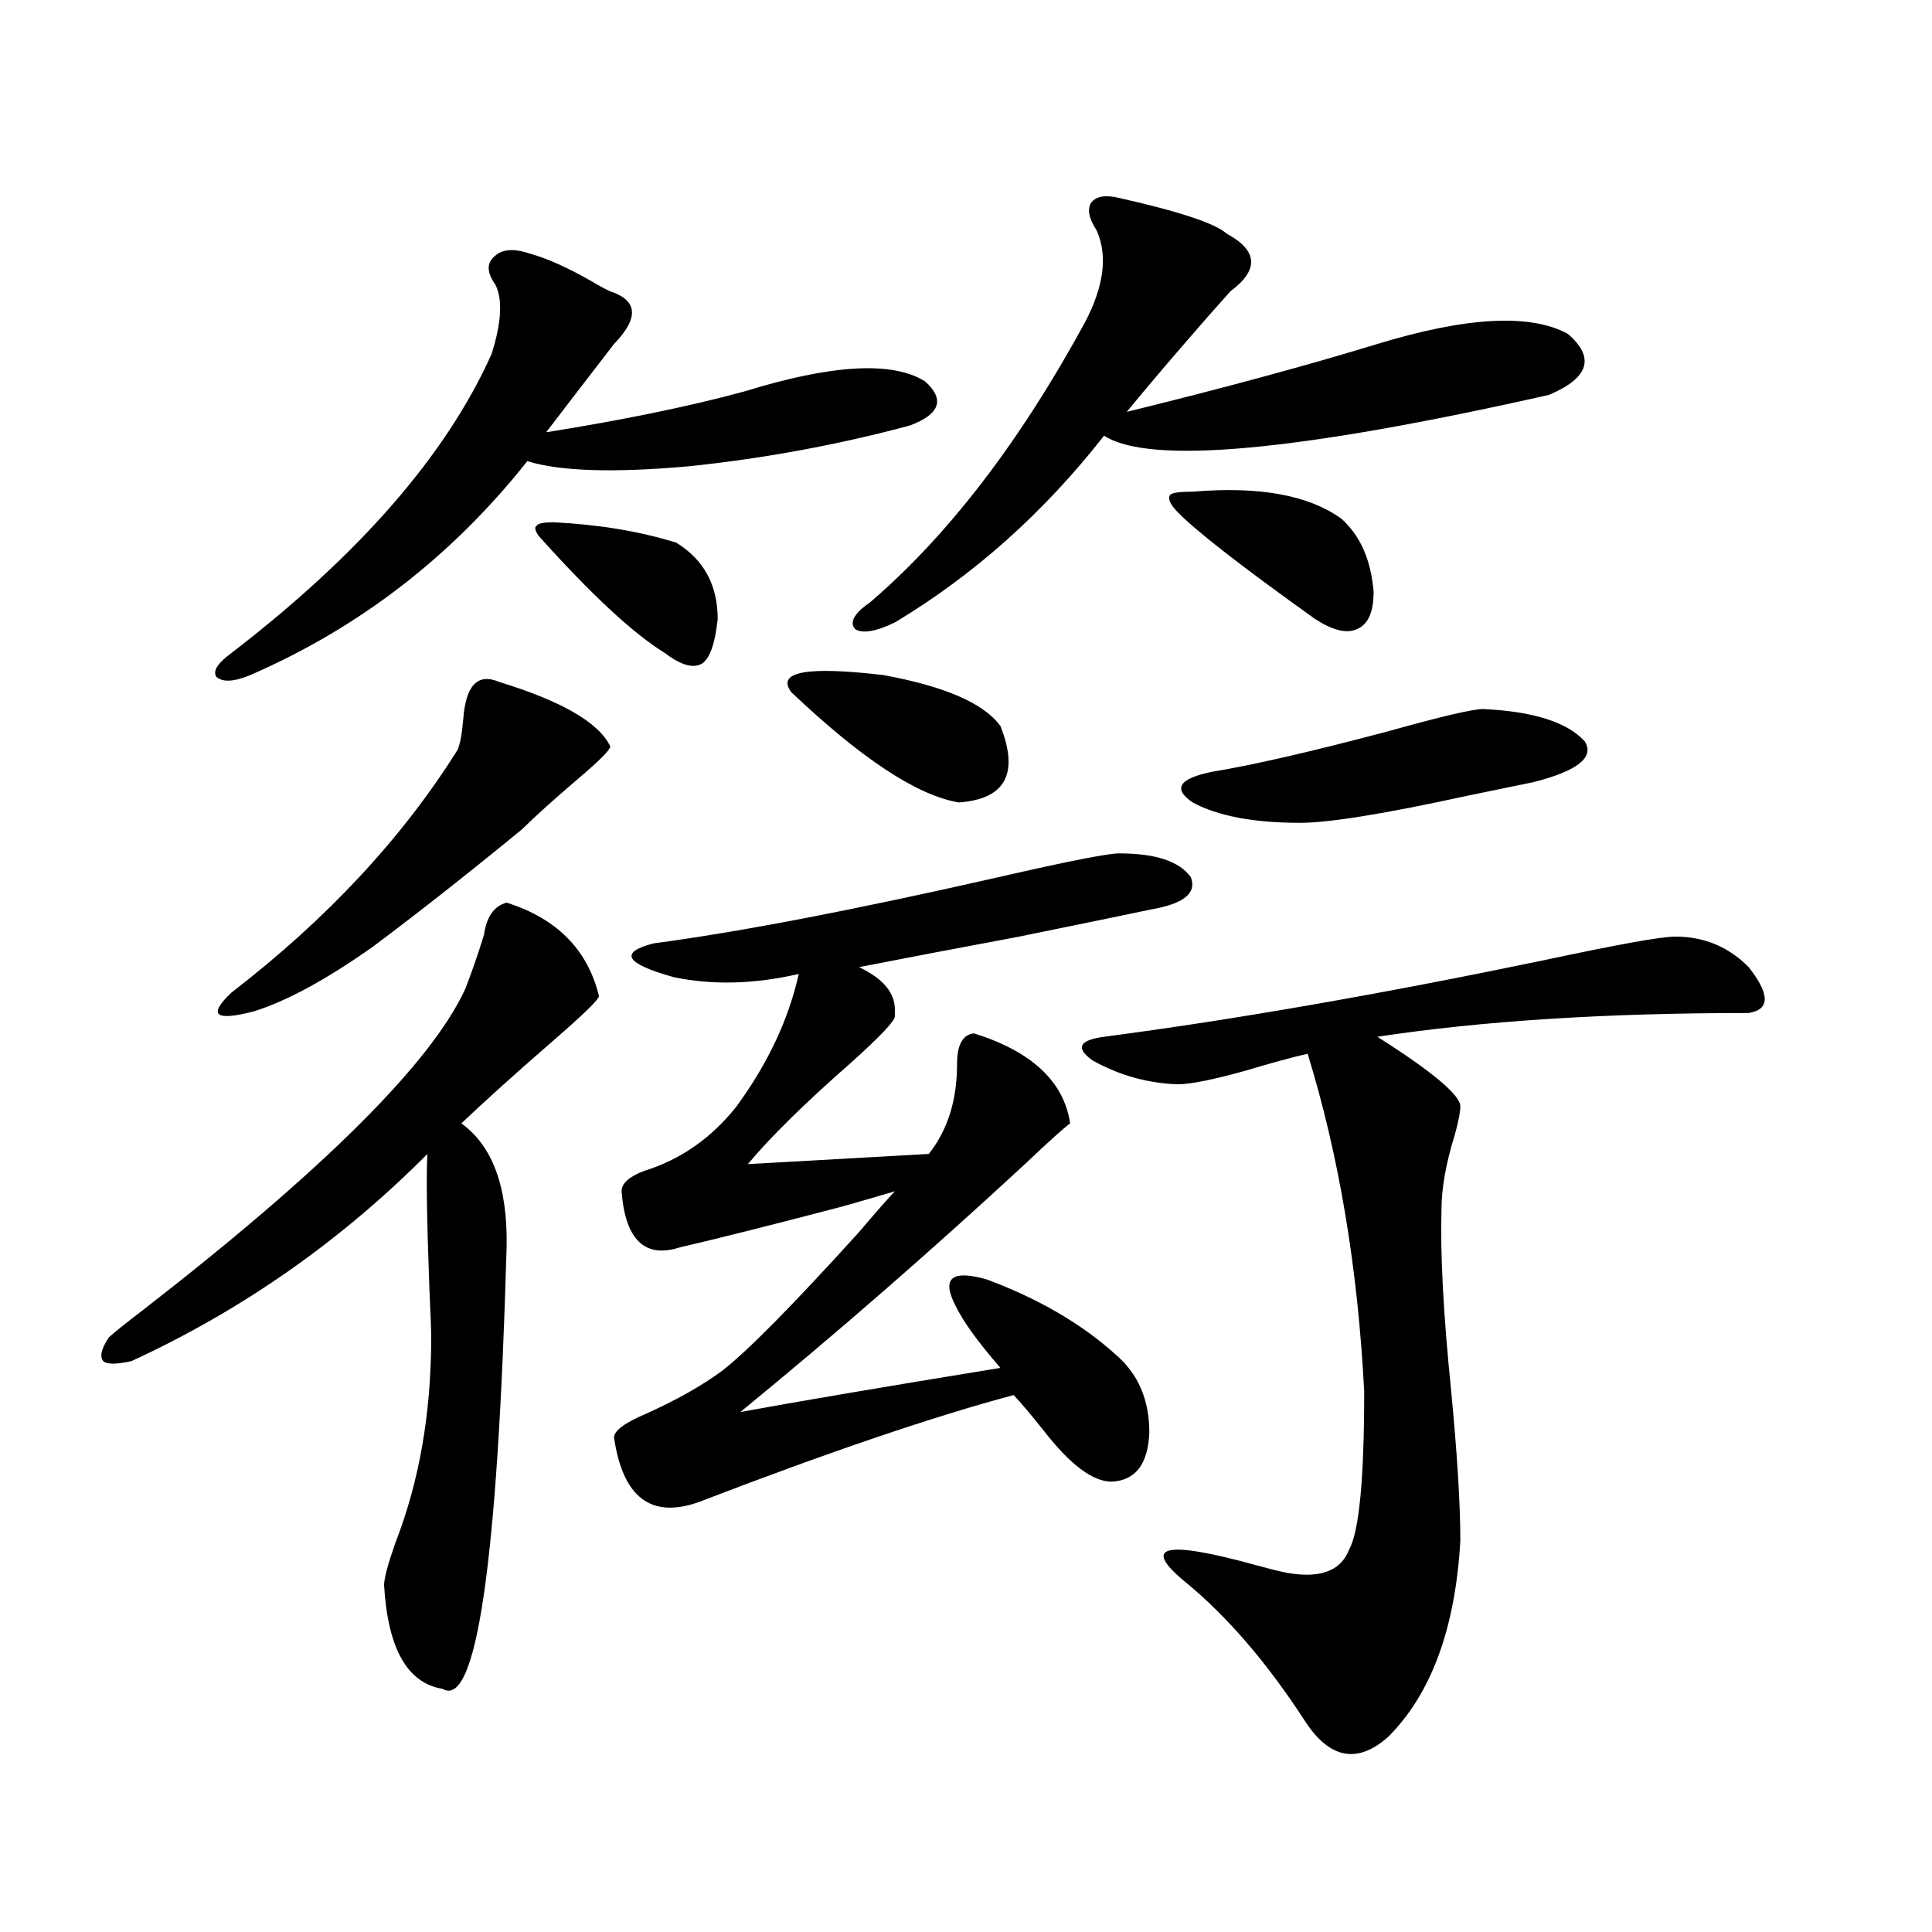
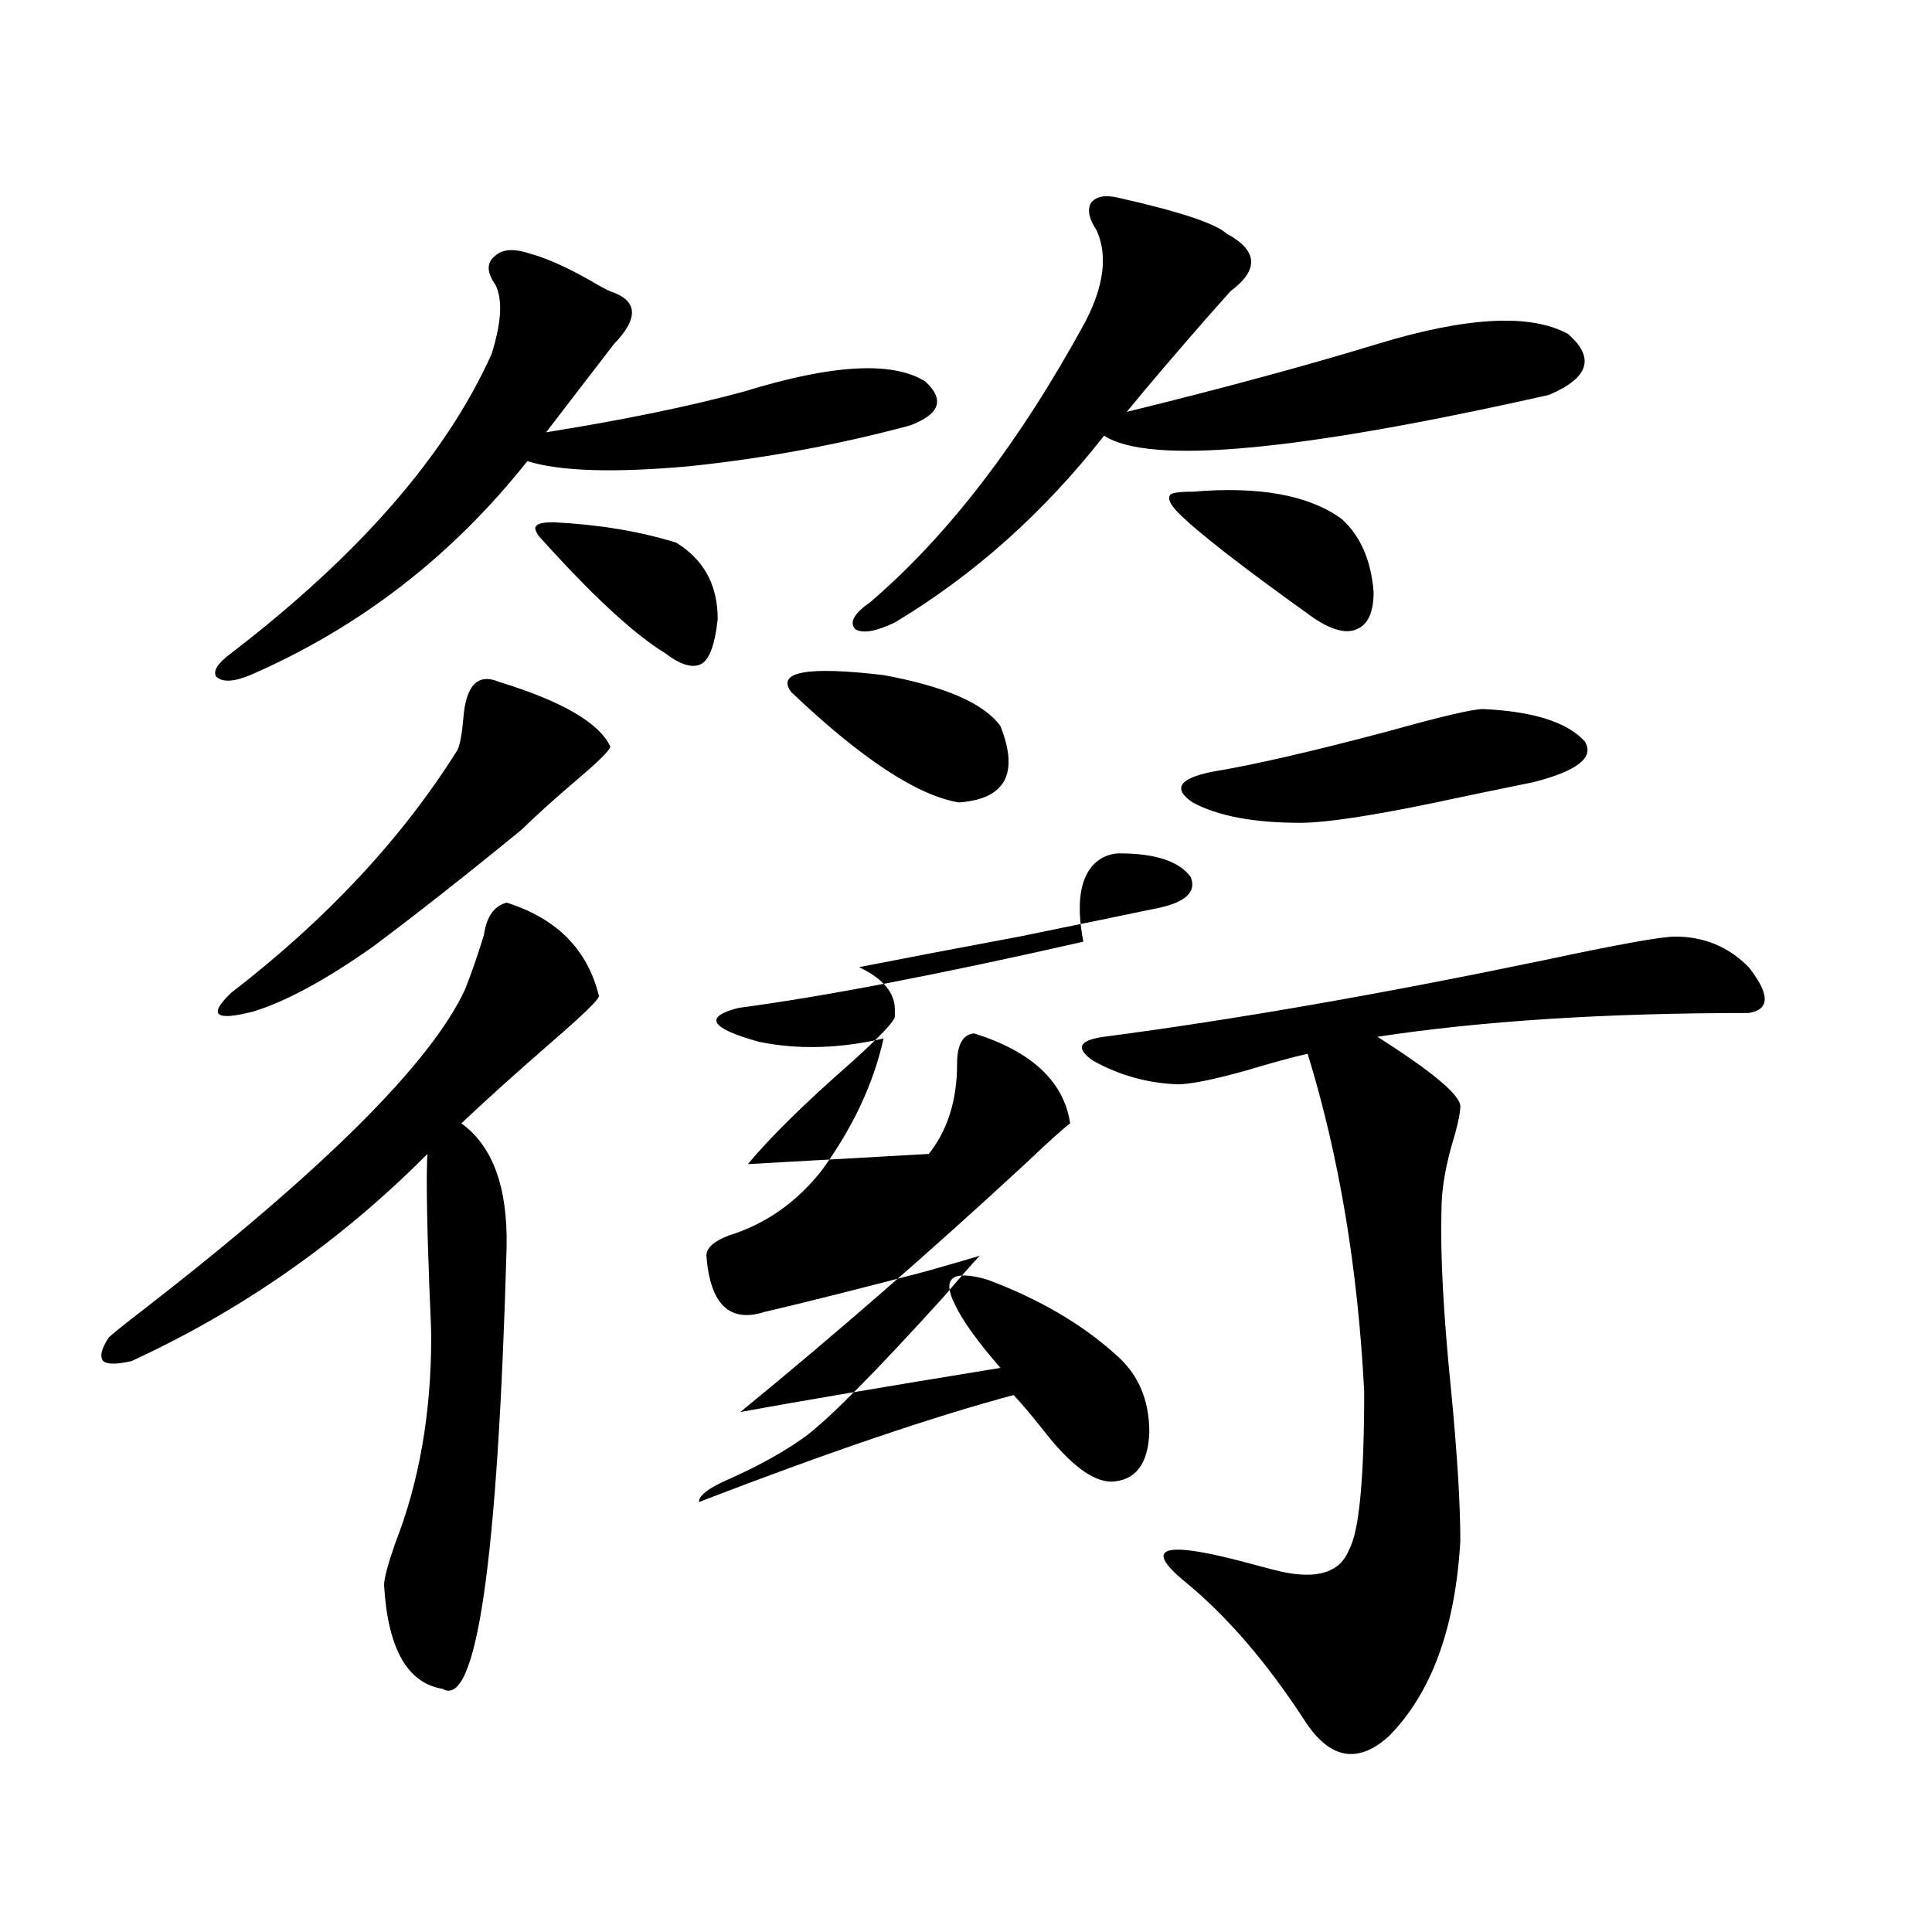
<svg xmlns="http://www.w3.org/2000/svg" version="1.1" id="图层_1" x="0px" y="0px" width="1000px" height="1000px" viewBox="0 0 1000 1000" enable-background="new 0 0 1000 1000" xml:space="preserve">
-   <path d="M262.213,467.199c26.006,8.212,41.95,24.321,47.804,48.34c0,1.758-8.14,9.668-24.39,23.73  c-18.871,16.411-34.48,30.474-46.828,42.188c16.25,11.728,24.055,33.11,23.414,64.16c-4.558,162.899-15.609,239.063-33.17,228.516  c-18.216-2.938-28.292-20.806-30.243-53.613c0-3.516,1.951-10.835,5.854-21.973c12.348-31.641,18.536-67.085,18.536-106.348  c0-3.516-0.335-12.305-0.976-26.367c-1.311-35.156-1.631-58.008-0.976-68.555c-44.877,45.126-95.942,80.859-153.167,107.227  c-7.805,1.758-12.683,1.758-14.634,0c-1.951-2.335-0.976-6.44,2.927-12.305c3.247-2.925,9.101-7.608,17.561-14.063  c93.656-72.647,149.265-128.019,166.825-166.113c3.247-8.198,6.494-17.578,9.756-28.125  C251.802,474.532,255.704,468.957,262.213,467.199z M274.896,131.457c8.445,2.349,18.856,7.031,31.219,14.063  c3.902,2.349,7.149,4.106,9.756,5.273c14.299,4.696,14.954,13.774,1.951,27.246c-16.265,21.094-27.972,36.337-35.121,45.703  c40.319-6.44,74.465-13.472,102.437-21.094c45.518-14.063,76.736-15.82,93.656-5.273c10.396,9.38,7.805,17.001-7.805,22.852  c-37.072,9.97-75.12,17.001-114.144,21.094c-39.023,3.516-66.995,2.637-83.9-2.637c-39.023,49.219-86.827,86.133-143.411,110.742  c-8.46,3.516-14.313,3.817-17.561,0.879c-1.951-2.925,0.641-7.031,7.805-12.305c66.34-50.977,111.217-102.53,134.631-154.688  c5.198-16.397,5.854-28.413,1.951-36.035c-4.558-6.44-4.558-11.426,0-14.941C260.262,128.82,266.436,128.532,274.896,131.457z   M258.311,352.941c32.515,9.97,51.706,21.094,57.56,33.398c0,1.758-5.533,7.333-16.585,16.699  c-12.362,10.547-22.118,19.336-29.268,26.367c-28.627,23.442-54.313,43.657-77.071,60.645  c-24.069,17.001-44.557,28.125-61.462,33.398c-20.167,5.273-24.069,2.06-11.707-9.668c49.42-38.081,88.443-79.98,117.07-125.684  c1.296-2.925,2.271-8.198,2.927-15.82C241.07,354.699,247.244,348.259,258.311,352.941z M286.603,270.324  c23.414,1.181,44.542,4.696,63.413,10.547c14.299,8.789,21.463,21.973,21.463,39.551c-1.311,12.305-3.902,19.927-7.805,22.852  c-4.558,2.938-11.066,1.181-19.512-5.273c-16.265-9.956-38.048-30.171-65.364-60.645c-1.951-2.925-2.286-4.683-0.976-5.273  C278.463,270.915,281.39,270.324,286.603,270.324z M579.278,441.711c18.856,0,31.219,4.106,37.072,12.305  c3.247,8.212-3.582,13.774-20.487,16.699c-11.066,2.349-33.825,7.031-68.291,14.063c-34.48,6.454-62.117,11.728-82.925,15.82  c12.348,5.864,18.536,13.184,18.536,21.973c0,1.758,0,2.938,0,3.516c0,2.349-7.484,10.259-22.438,23.73  c-24.069,21.094-41.95,38.672-53.657,52.734l93.656-5.273c9.756-12.305,14.634-27.823,14.634-46.582  c0-9.956,2.927-15.229,8.78-15.82c29.908,9.38,46.493,24.911,49.755,46.582c-3.262,2.349-11.066,9.38-23.414,21.094  c-48.779,45.126-97.894,87.891-147.313,128.32c28.612-5.273,73.489-12.882,134.631-22.852  c-11.707-13.472-19.512-24.308-23.414-32.52c-7.164-14.063-1.631-18.457,16.585-13.184c26.661,9.97,48.779,22.852,66.34,38.672  c11.707,9.97,17.561,23.442,17.561,40.43c-0.655,16.411-7.164,24.911-19.512,25.488c-9.756,0-21.463-8.789-35.121-26.367  c-6.509-8.198-11.707-14.351-15.609-18.457c-41.63,11.138-95.942,29.595-162.923,55.371c-24.725,8.789-39.358-2.335-43.901-33.398  c0-3.516,5.519-7.608,16.585-12.305c15.609-7.031,28.612-14.351,39.023-21.973c13.003-9.956,36.737-33.976,71.218-72.07  c8.445-9.956,14.634-16.987,18.536-21.094c-5.854,1.758-14.969,4.395-27.316,7.91c-35.776,9.38-63.748,16.411-83.9,21.094  c-18.216,5.864-28.292-3.804-30.243-29.004c0-4.093,3.902-7.608,11.707-10.547c18.856-5.851,34.786-16.987,47.804-33.398  c16.25-22.261,26.981-45.112,32.194-68.555c-22.773,5.273-44.236,5.864-64.389,1.758c-25.365-7.031-28.947-12.882-10.731-17.578  c44.222-5.851,103.732-17.276,178.532-34.277C552.603,445.817,573.425,441.711,579.278,441.711z M517.816,375.793  c9.756,24.609,2.592,37.793-21.463,39.551c-21.463-3.516-50.41-22.55-86.827-57.129c-7.805-10.547,8.125-13.472,47.804-8.789  C489.189,355.29,509.356,364.079,517.816,375.793z M579.278,102.453c31.219,7.031,49.755,13.184,55.608,18.457  c16.25,8.789,16.905,18.759,1.951,29.883c-2.606,2.938-6.509,7.333-11.707,13.184c-16.92,19.336-30.898,35.747-41.95,49.219  c50.075-12.305,93.321-24.019,129.753-35.156c46.173-14.063,79.022-15.82,98.534-5.273c14.299,12.305,11.052,22.852-9.756,31.641  c-130.088,29.306-206.824,36.337-230.238,21.094c-31.219,39.853-67.315,72.07-108.29,96.68c-9.756,4.696-16.585,5.864-20.487,3.516  c-3.262-3.516-0.655-8.198,7.805-14.063c40.319-34.565,77.392-82.905,111.217-145.02c9.756-18.745,11.707-34.565,5.854-47.461  c-3.902-5.851-4.878-10.547-2.927-14.063C567.236,101.574,572.114,100.695,579.278,102.453z M867.076,484.777  c14.954,0,27.637,5.273,38.048,15.82c11.052,14.063,11.052,21.973,0,23.73c-74.145,0-138.213,4.106-192.19,12.305  c28.612,18.169,42.926,30.185,42.926,36.035c0,2.938-0.976,7.91-2.927,14.941c-4.558,14.653-6.829,27.548-6.829,38.672  c-0.655,22.852,0.976,53.613,4.878,92.285c3.247,33.398,4.878,59.766,4.878,79.102c-2.606,45.112-14.969,78.8-37.072,101.074  c-16.265,14.64-30.898,11.714-43.901-8.789c-19.512-29.883-39.999-53.613-61.462-71.191c-22.773-18.745-10.731-21.671,36.097-8.789  c6.494,1.758,11.052,2.938,13.658,3.516c18.856,4.093,30.563,0.302,35.121-11.426c5.198-9.366,7.805-36.612,7.805-81.738  c-3.262-63.858-13.018-122.168-29.268-174.902c-7.805,1.758-18.536,4.696-32.194,8.789c-16.92,4.696-28.627,7.031-35.121,7.031  c-15.609-0.577-30.243-4.683-43.901-12.305c-9.115-6.44-7.164-10.547,5.854-12.305c66.98-8.789,142.756-21.973,227.312-39.551  C837.153,488.884,859.912,484.777,867.076,484.777z M609.521,265.051c-3.902-4.093-5.213-7.031-3.902-8.789  c0.641-1.167,4.543-1.758,11.707-1.758c34.466-2.925,60.151,1.758,77.071,14.063c9.756,8.789,15.274,21.396,16.585,37.793  c0,10.547-2.927,17.001-8.78,19.336c-5.213,2.349-12.362,0.591-21.463-5.273C643.012,293.478,619.277,275.021,609.521,265.051z   M767.566,367.004c26.006,1.181,43.566,6.743,52.682,16.699c5.198,8.212-3.582,15.243-26.341,21.094  c-5.854,1.181-17.24,3.516-34.146,7.031c-42.926,9.38-71.873,14.063-86.827,14.063c-24.069,0-42.605-3.516-55.608-10.547  c-10.411-7.031-7.164-12.305,9.756-15.82c21.463-3.516,52.026-10.547,91.705-21.094  C746.104,370.821,762.354,367.004,767.566,367.004z" />
+   <path d="M262.213,467.199c26.006,8.212,41.95,24.321,47.804,48.34c0,1.758-8.14,9.668-24.39,23.73  c-18.871,16.411-34.48,30.474-46.828,42.188c16.25,11.728,24.055,33.11,23.414,64.16c-4.558,162.899-15.609,239.063-33.17,228.516  c-18.216-2.938-28.292-20.806-30.243-53.613c0-3.516,1.951-10.835,5.854-21.973c12.348-31.641,18.536-67.085,18.536-106.348  c0-3.516-0.335-12.305-0.976-26.367c-1.311-35.156-1.631-58.008-0.976-68.555c-44.877,45.126-95.942,80.859-153.167,107.227  c-7.805,1.758-12.683,1.758-14.634,0c-1.951-2.335-0.976-6.44,2.927-12.305c3.247-2.925,9.101-7.608,17.561-14.063  c93.656-72.647,149.265-128.019,166.825-166.113c3.247-8.198,6.494-17.578,9.756-28.125  C251.802,474.532,255.704,468.957,262.213,467.199z M274.896,131.457c8.445,2.349,18.856,7.031,31.219,14.063  c3.902,2.349,7.149,4.106,9.756,5.273c14.299,4.696,14.954,13.774,1.951,27.246c-16.265,21.094-27.972,36.337-35.121,45.703  c40.319-6.44,74.465-13.472,102.437-21.094c45.518-14.063,76.736-15.82,93.656-5.273c10.396,9.38,7.805,17.001-7.805,22.852  c-37.072,9.97-75.12,17.001-114.144,21.094c-39.023,3.516-66.995,2.637-83.9-2.637c-39.023,49.219-86.827,86.133-143.411,110.742  c-8.46,3.516-14.313,3.817-17.561,0.879c-1.951-2.925,0.641-7.031,7.805-12.305c66.34-50.977,111.217-102.53,134.631-154.688  c5.198-16.397,5.854-28.413,1.951-36.035c-4.558-6.44-4.558-11.426,0-14.941C260.262,128.82,266.436,128.532,274.896,131.457z   M258.311,352.941c32.515,9.97,51.706,21.094,57.56,33.398c0,1.758-5.533,7.333-16.585,16.699  c-12.362,10.547-22.118,19.336-29.268,26.367c-28.627,23.442-54.313,43.657-77.071,60.645  c-24.069,17.001-44.557,28.125-61.462,33.398c-20.167,5.273-24.069,2.06-11.707-9.668c49.42-38.081,88.443-79.98,117.07-125.684  c1.296-2.925,2.271-8.198,2.927-15.82C241.07,354.699,247.244,348.259,258.311,352.941z M286.603,270.324  c23.414,1.181,44.542,4.696,63.413,10.547c14.299,8.789,21.463,21.973,21.463,39.551c-1.311,12.305-3.902,19.927-7.805,22.852  c-4.558,2.938-11.066,1.181-19.512-5.273c-16.265-9.956-38.048-30.171-65.364-60.645c-1.951-2.925-2.286-4.683-0.976-5.273  C278.463,270.915,281.39,270.324,286.603,270.324z M579.278,441.711c18.856,0,31.219,4.106,37.072,12.305  c3.247,8.212-3.582,13.774-20.487,16.699c-11.066,2.349-33.825,7.031-68.291,14.063c-34.48,6.454-62.117,11.728-82.925,15.82  c12.348,5.864,18.536,13.184,18.536,21.973c0,1.758,0,2.938,0,3.516c0,2.349-7.484,10.259-22.438,23.73  c-24.069,21.094-41.95,38.672-53.657,52.734l93.656-5.273c9.756-12.305,14.634-27.823,14.634-46.582  c0-9.956,2.927-15.229,8.78-15.82c29.908,9.38,46.493,24.911,49.755,46.582c-3.262,2.349-11.066,9.38-23.414,21.094  c-48.779,45.126-97.894,87.891-147.313,128.32c28.612-5.273,73.489-12.882,134.631-22.852  c-11.707-13.472-19.512-24.308-23.414-32.52c-7.164-14.063-1.631-18.457,16.585-13.184c26.661,9.97,48.779,22.852,66.34,38.672  c11.707,9.97,17.561,23.442,17.561,40.43c-0.655,16.411-7.164,24.911-19.512,25.488c-9.756,0-21.463-8.789-35.121-26.367  c-6.509-8.198-11.707-14.351-15.609-18.457c-41.63,11.138-95.942,29.595-162.923,55.371c0-3.516,5.519-7.608,16.585-12.305c15.609-7.031,28.612-14.351,39.023-21.973c13.003-9.956,36.737-33.976,71.218-72.07  c8.445-9.956,14.634-16.987,18.536-21.094c-5.854,1.758-14.969,4.395-27.316,7.91c-35.776,9.38-63.748,16.411-83.9,21.094  c-18.216,5.864-28.292-3.804-30.243-29.004c0-4.093,3.902-7.608,11.707-10.547c18.856-5.851,34.786-16.987,47.804-33.398  c16.25-22.261,26.981-45.112,32.194-68.555c-22.773,5.273-44.236,5.864-64.389,1.758c-25.365-7.031-28.947-12.882-10.731-17.578  c44.222-5.851,103.732-17.276,178.532-34.277C552.603,445.817,573.425,441.711,579.278,441.711z M517.816,375.793  c9.756,24.609,2.592,37.793-21.463,39.551c-21.463-3.516-50.41-22.55-86.827-57.129c-7.805-10.547,8.125-13.472,47.804-8.789  C489.189,355.29,509.356,364.079,517.816,375.793z M579.278,102.453c31.219,7.031,49.755,13.184,55.608,18.457  c16.25,8.789,16.905,18.759,1.951,29.883c-2.606,2.938-6.509,7.333-11.707,13.184c-16.92,19.336-30.898,35.747-41.95,49.219  c50.075-12.305,93.321-24.019,129.753-35.156c46.173-14.063,79.022-15.82,98.534-5.273c14.299,12.305,11.052,22.852-9.756,31.641  c-130.088,29.306-206.824,36.337-230.238,21.094c-31.219,39.853-67.315,72.07-108.29,96.68c-9.756,4.696-16.585,5.864-20.487,3.516  c-3.262-3.516-0.655-8.198,7.805-14.063c40.319-34.565,77.392-82.905,111.217-145.02c9.756-18.745,11.707-34.565,5.854-47.461  c-3.902-5.851-4.878-10.547-2.927-14.063C567.236,101.574,572.114,100.695,579.278,102.453z M867.076,484.777  c14.954,0,27.637,5.273,38.048,15.82c11.052,14.063,11.052,21.973,0,23.73c-74.145,0-138.213,4.106-192.19,12.305  c28.612,18.169,42.926,30.185,42.926,36.035c0,2.938-0.976,7.91-2.927,14.941c-4.558,14.653-6.829,27.548-6.829,38.672  c-0.655,22.852,0.976,53.613,4.878,92.285c3.247,33.398,4.878,59.766,4.878,79.102c-2.606,45.112-14.969,78.8-37.072,101.074  c-16.265,14.64-30.898,11.714-43.901-8.789c-19.512-29.883-39.999-53.613-61.462-71.191c-22.773-18.745-10.731-21.671,36.097-8.789  c6.494,1.758,11.052,2.938,13.658,3.516c18.856,4.093,30.563,0.302,35.121-11.426c5.198-9.366,7.805-36.612,7.805-81.738  c-3.262-63.858-13.018-122.168-29.268-174.902c-7.805,1.758-18.536,4.696-32.194,8.789c-16.92,4.696-28.627,7.031-35.121,7.031  c-15.609-0.577-30.243-4.683-43.901-12.305c-9.115-6.44-7.164-10.547,5.854-12.305c66.98-8.789,142.756-21.973,227.312-39.551  C837.153,488.884,859.912,484.777,867.076,484.777z M609.521,265.051c-3.902-4.093-5.213-7.031-3.902-8.789  c0.641-1.167,4.543-1.758,11.707-1.758c34.466-2.925,60.151,1.758,77.071,14.063c9.756,8.789,15.274,21.396,16.585,37.793  c0,10.547-2.927,17.001-8.78,19.336c-5.213,2.349-12.362,0.591-21.463-5.273C643.012,293.478,619.277,275.021,609.521,265.051z   M767.566,367.004c26.006,1.181,43.566,6.743,52.682,16.699c5.198,8.212-3.582,15.243-26.341,21.094  c-5.854,1.181-17.24,3.516-34.146,7.031c-42.926,9.38-71.873,14.063-86.827,14.063c-24.069,0-42.605-3.516-55.608-10.547  c-10.411-7.031-7.164-12.305,9.756-15.82c21.463-3.516,52.026-10.547,91.705-21.094  C746.104,370.821,762.354,367.004,767.566,367.004z" />
</svg>